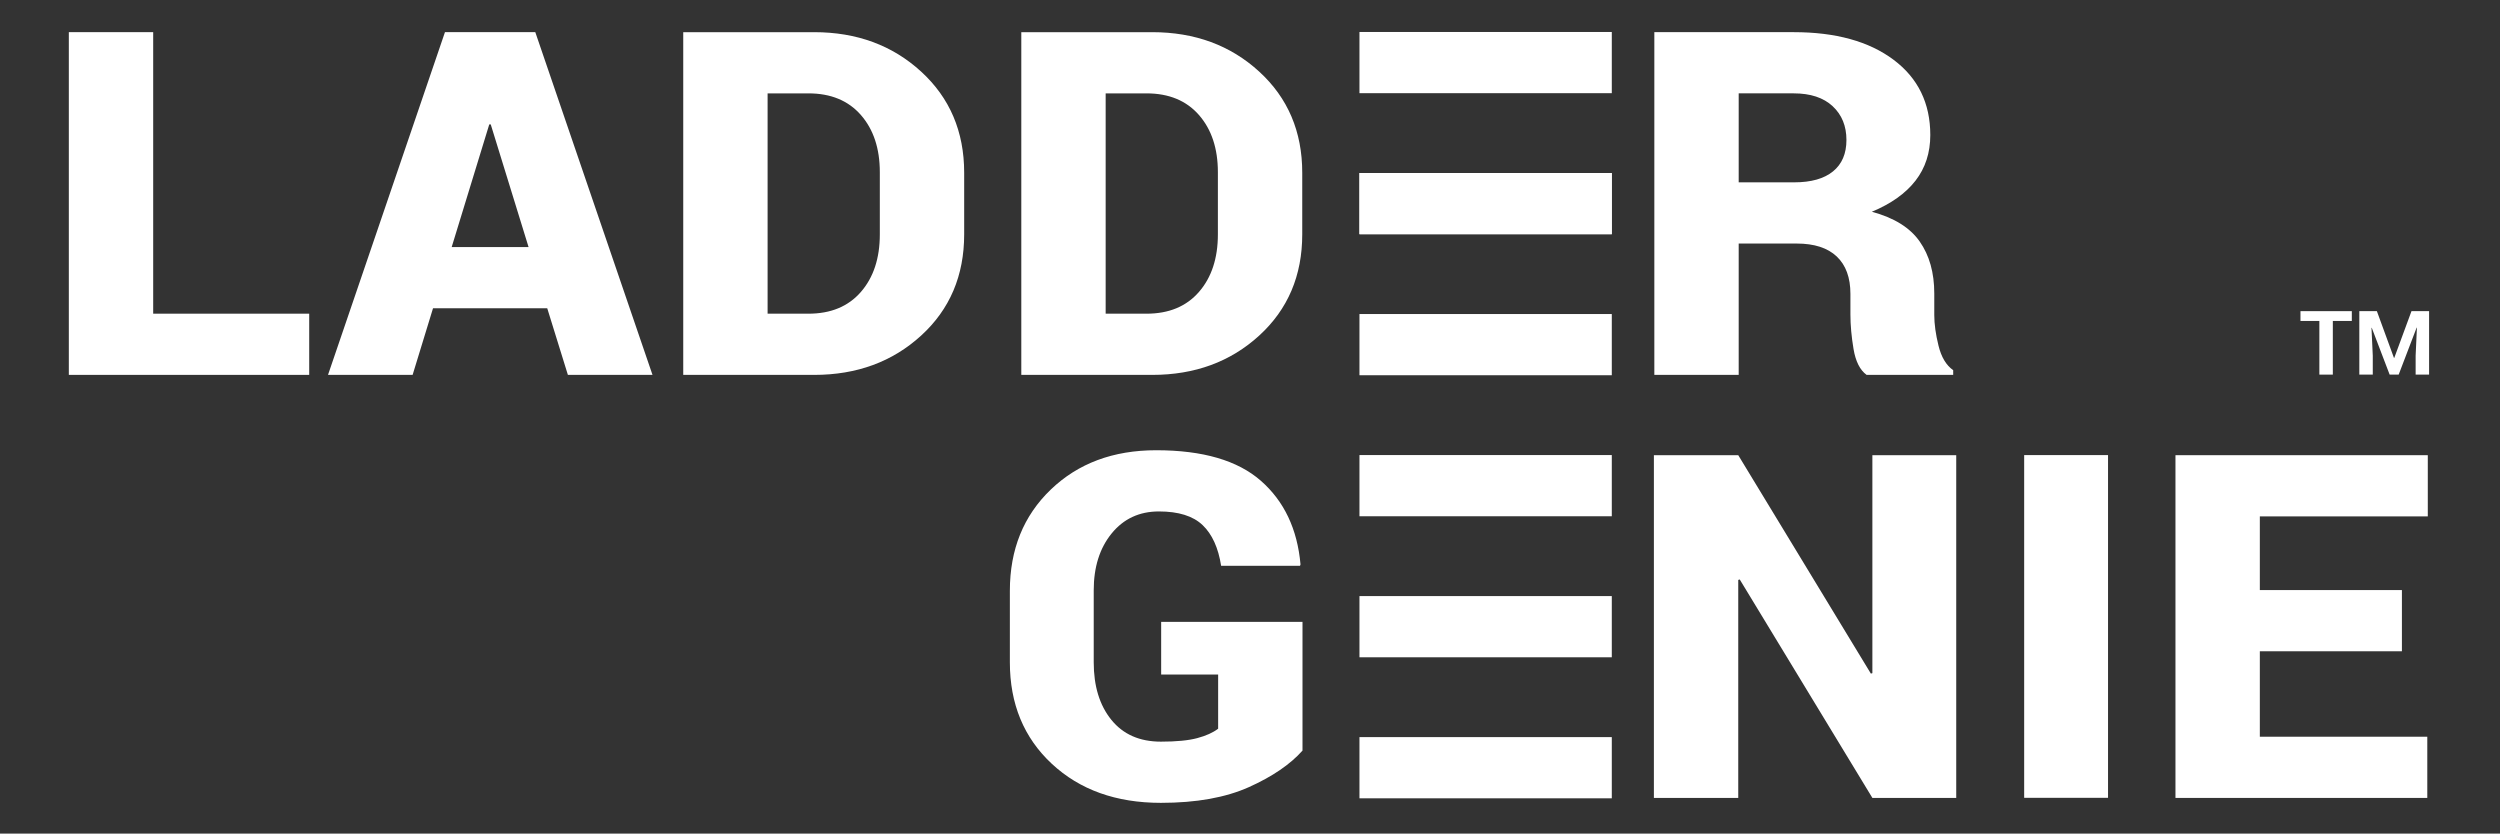
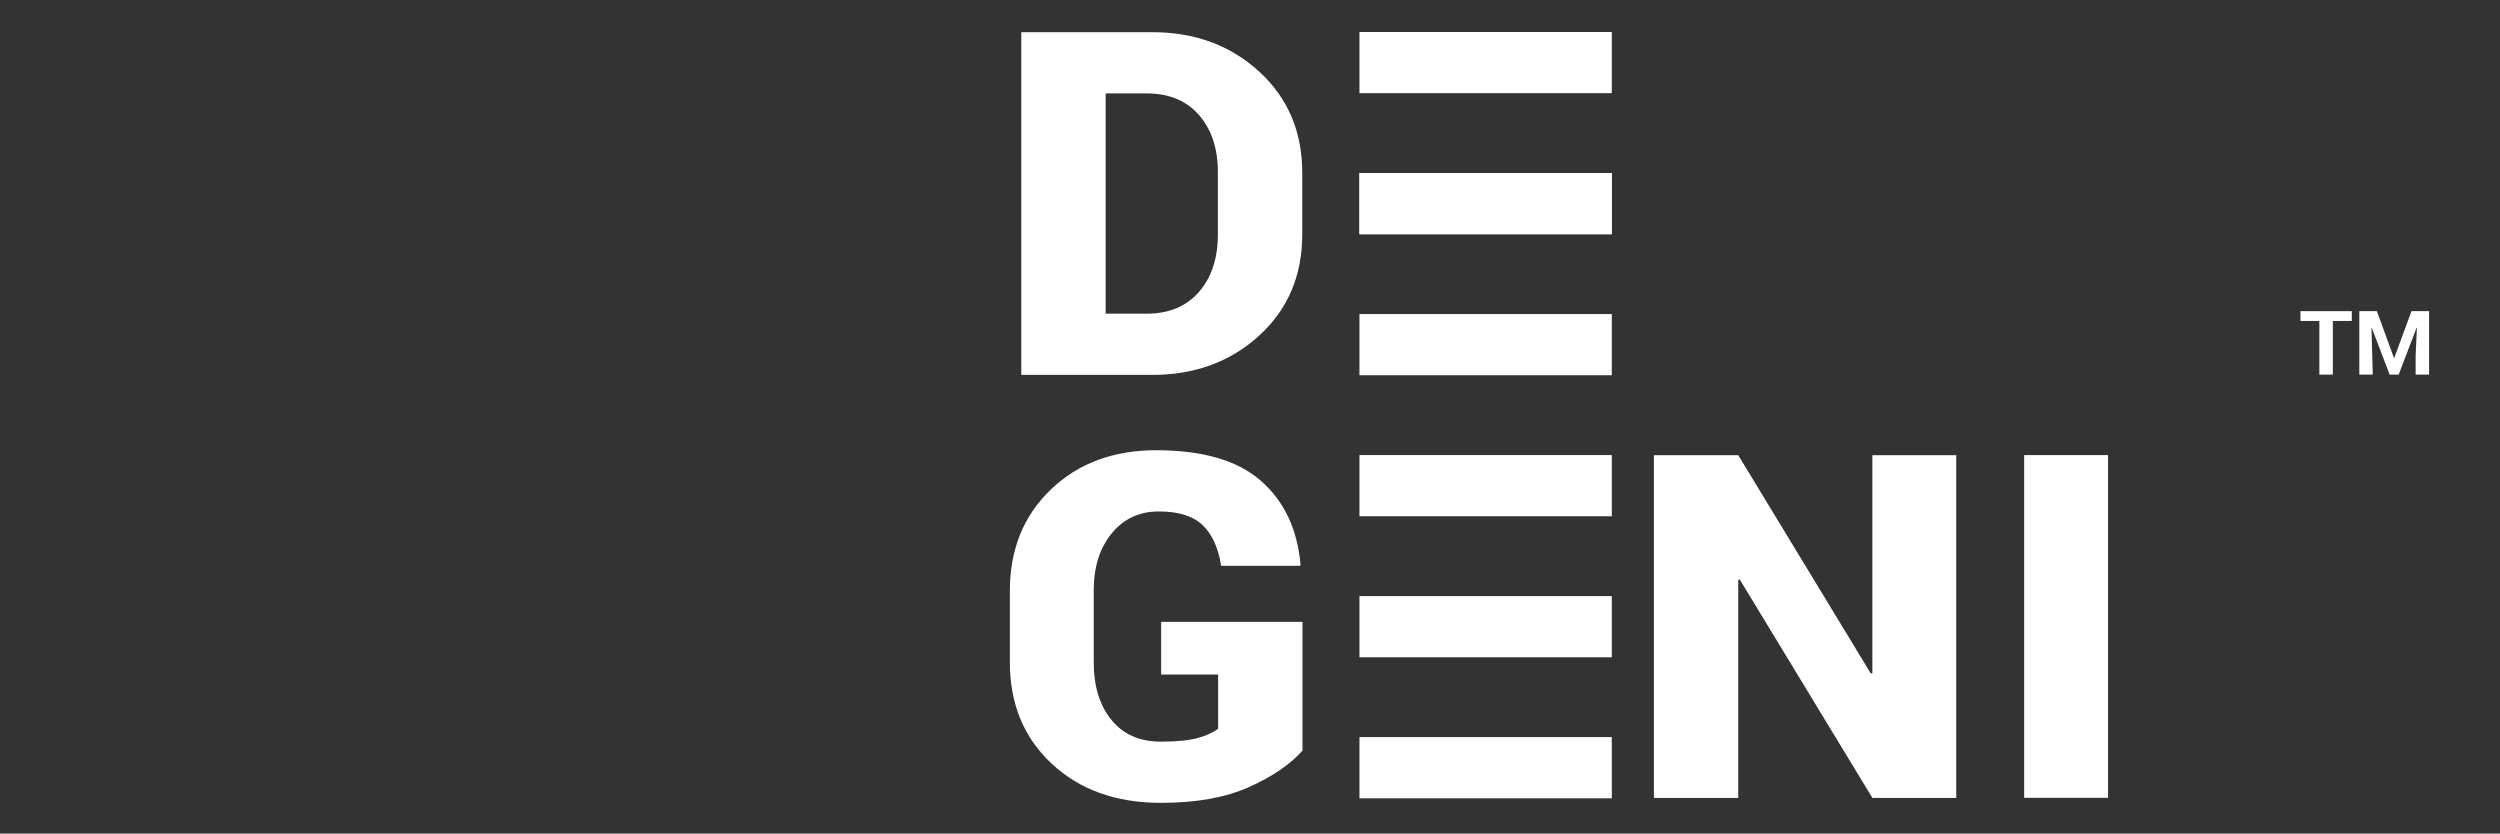
<svg xmlns="http://www.w3.org/2000/svg" style="fill-rule:evenodd;clip-rule:evenodd;stroke-linejoin:round;stroke-miterlimit:2;" xml:space="preserve" version="1.1" viewBox="0 0 6250 2084" height="100%" width="100%">
  <rect x="0" y="0" width="6250" height="2084" fill="#333333" stroke="none" />
  <g transform="matrix(4.167,0,0,4.167,1475,-233.333)" id="Layer-1">
    <g transform="matrix(2.831,0,0,2.678,-262.068,112.002)">
-       <path style="fill:white;fill-rule:nonzero;" d="M0,49.359L33.064,49.359L33.064,63.07L-17.877,63.07L-17.877,-13.711L0,-13.711L0,49.359Z" />
-     </g>
+       </g>
    <g transform="matrix(2.831,0,0,2.678,-82.985,151.972)">
-       <path style="fill:white;fill-rule:nonzero;" d="M0,19.511L16.295,19.511L8.279,-7.964L7.963,-7.964L0,19.511ZM20.25,33.222L-3.955,33.222L-8.279,48.146L-26.209,48.146L-1.424,-28.635L17.719,-28.635L42.557,48.146L24.627,48.146L20.25,33.222Z" />
-     </g>
+       </g>
    <g transform="matrix(2.831,0,0,2.678,106.549,244.197)">
-       <path style="fill:white;fill-rule:nonzero;" d="M0,-49.359L0,0L8.648,0C13.395,0 17.104,-1.626 19.775,-4.878C22.447,-8.13 23.783,-12.427 23.783,-17.771L23.783,-31.693C23.783,-37.002 22.447,-41.273 19.775,-44.507C17.104,-47.742 13.395,-49.359 8.648,-49.359L0,-49.359ZM-17.877,13.711L-17.877,-63.07L9.861,-63.07C18.896,-63.07 26.455,-60.126 32.537,-54.237C38.619,-48.348 41.66,-40.798 41.66,-31.588L41.66,-17.771C41.66,-8.525 38.619,-0.966 32.537,4.905C26.455,10.776 18.896,13.711 9.861,13.711L-17.877,13.711Z" />
-     </g>
+       </g>
    <g transform="matrix(2.831,0,0,2.678,309.371,244.197)">
      <path style="fill:white;fill-rule:nonzero;" d="M0,-49.359L0,0L8.648,0C13.395,0 17.104,-1.626 19.775,-4.878C22.447,-8.13 23.783,-12.427 23.783,-17.771L23.783,-31.693C23.783,-37.002 22.447,-41.273 19.775,-44.507C17.104,-47.742 13.395,-49.359 8.648,-49.359L0,-49.359ZM-17.877,13.711L-17.877,-63.07L9.861,-63.07C18.896,-63.07 26.455,-60.126 32.537,-54.237C38.619,-48.348 41.66,-40.798 41.66,-31.588L41.66,-17.771C41.66,-8.525 38.619,-0.966 32.537,4.905C26.455,10.776 18.896,13.711 9.861,13.711L-17.877,13.711Z" />
    </g>
    <g transform="matrix(2.831,0,0,2.678,689.16,190.81)">
-       <path style="fill:white;fill-rule:nonzero;" d="M0,-9.492L11.76,-9.492C15.346,-9.492 18.088,-10.309 19.986,-11.944C21.885,-13.579 22.834,-15.926 22.834,-18.984C22.834,-22.113 21.858,-24.636 19.907,-26.552C17.956,-28.468 15.205,-29.426 11.654,-29.426L0,-29.426L0,-9.492ZM0,4.219L0,33.645L-17.877,33.645L-17.877,-43.137L11.654,-43.137C20.549,-43.137 27.598,-41.08 32.801,-36.967C38.004,-32.853 40.605,-27.228 40.605,-20.092C40.605,-16.119 39.56,-12.709 37.468,-9.861C35.376,-7.013 32.291,-4.693 28.213,-2.9C32.924,-1.564 36.308,0.659 38.364,3.771C40.421,6.882 41.449,10.758 41.449,15.399L41.449,20.25C41.449,22.254 41.748,24.539 42.346,27.106C42.943,29.672 43.98,31.5 45.457,32.59L45.457,33.645L27.105,33.645C25.699,32.555 24.776,30.621 24.337,27.844C23.897,25.067 23.678,22.5 23.678,20.145L23.678,15.504C23.678,11.848 22.711,9.053 20.777,7.119C18.844,5.186 16.014,4.219 12.287,4.219L0,4.219Z" />
-     </g>
+       </g>
    <g transform="matrix(2.831,0,0,2.678,427.465,357.469)">
      <path style="fill:white;fill-rule:nonzero;" d="M0,55.582C-2.602,58.676 -6.381,61.4 -11.338,63.756C-16.295,66.111 -22.518,67.289 -30.006,67.289C-39.498,67.289 -47.206,64.371 -53.13,58.535C-59.054,52.699 -62.016,45.123 -62.016,35.807L-62.016,19.775C-62.016,10.529 -59.124,2.971 -53.341,-2.9C-47.558,-8.772 -40.113,-11.707 -31.008,-11.707C-21.129,-11.707 -13.729,-9.422 -8.807,-4.852C-3.885,-0.281 -1.09,5.959 -0.422,13.869L-0.527,14.186L-17.244,14.186C-17.842,10.143 -19.151,7.102 -21.173,5.062C-23.194,3.023 -26.279,2.004 -30.428,2.004C-34.576,2.004 -37.916,3.647 -40.447,6.935C-42.979,10.222 -44.244,14.467 -44.244,19.67L-44.244,35.807C-44.244,41.15 -42.996,45.448 -40.5,48.7C-38.004,51.952 -34.506,53.578 -30.006,53.578C-26.736,53.578 -24.17,53.314 -22.307,52.787C-20.443,52.26 -18.967,51.557 -17.877,50.678L-17.877,38.549L-29.953,38.549L-29.953,26.736L0,26.736L0,55.582Z" />
    </g>
    <g transform="matrix(2.831,0,0,2.678,819.672,329.081)">
      <path style="fill:white;fill-rule:nonzero;" d="M0,76.781L-17.771,76.781L-45.879,27.843L-46.195,27.949L-46.195,76.781L-64.072,76.781L-64.072,0L-46.195,0L-18.088,48.937L-17.771,48.832L-17.771,0L0,0L0,76.781Z" />
    </g>
    <g transform="matrix(-2.831,0,0,2.678,2476.62,-239.379)">
      <rect style="fill:white;" height="76.781" width="17.771" y="212.25" x="553.118" />
    </g>
    <g transform="matrix(2.831,0,0,2.678,1087.06,417.072)">
-       <path style="fill:white;fill-rule:nonzero;" d="M0,11.074L-30.111,11.074L-30.111,30.217L5.379,30.217L5.379,43.928L-47.988,43.928L-47.988,-32.854L5.484,-32.854L5.484,-19.143L-30.111,-19.143L-30.111,-2.637L0,-2.637L0,11.074Z" />
-     </g>
+       </g>
    <g transform="matrix(-2.831,0,0,2.678,1780.14,-915.902)">
      <rect style="fill:white;" height="13.711" width="53.473" y="370.084" x="412.263" />
    </g>
    <g transform="matrix(-2.831,0,0,2.678,1780.14,-746.7)">
      <rect style="fill:white;" height="13.711" width="53.473" y="338.496" x="412.263" />
    </g>
    <g transform="matrix(-2.831,0,0,2.678,1780.14,-577.499)">
      <rect style="fill:white;" height="13.711" width="53.473" y="306.908" x="412.263" />
    </g>
    <g transform="matrix(-2.831,0,0,2.678,1780.14,-408.297)">
      <rect style="fill:white;" height="13.711" width="53.473" y="275.32" x="412.263" />
    </g>
    <g transform="matrix(-2.831,0,0,2.678,1780.14,-239.095)">
      <rect style="fill:white;" height="13.711" width="53.473" y="243.732" x="412.263" />
    </g>
    <g transform="matrix(-2.831,0,0,2.678,1780.14,-69.899)">
      <rect style="fill:white;" height="13.711" width="53.473" y="212.145" x="412.263" />
    </g>
    <g transform="matrix(-2.831,0,0,2.678,1780.14,-746.7)">
      <rect style="fill:white;" height="13.711" width="53.473" y="338.496" x="412.263" />
    </g>
    <g transform="matrix(2.831,0,0,2.678,1057,274.861)">
      <path style="fill:white;fill-rule:nonzero;" d="M0,-9.824L-4.023,-9.824L-4.023,2.197L-6.875,2.197L-6.875,-9.824L-10.879,-9.824L-10.879,-12.021L0,-12.021L0,-9.824Z" />
    </g>
    <g transform="matrix(2.831,0,0,2.678,1072.04,280.747)">
-       <path style="fill:white;fill-rule:nonzero;" d="M0,-14.219L3.623,-3.74L3.682,-3.74L7.334,-14.219L11.064,-14.219L11.064,0L8.213,0L8.213,-4.239L8.486,-10.518L8.428,-10.528L4.619,0L2.705,0L-1.084,-10.489L-1.143,-10.479L-0.869,-4.239L-0.869,0L-3.721,0L-3.721,-14.219L0,-14.219Z" />
+       <path style="fill:white;fill-rule:nonzero;" d="M0,-14.219L3.623,-3.74L3.682,-3.74L7.334,-14.219L11.064,-14.219L11.064,0L8.213,0L8.213,-4.239L8.486,-10.518L8.428,-10.528L4.619,0L2.705,0L-1.084,-10.489L-1.143,-10.479L-0.869,0L-3.721,0L-3.721,-14.219L0,-14.219Z" />
    </g>
  </g>
</svg>